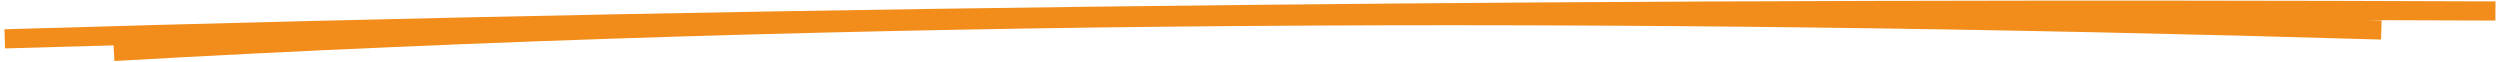
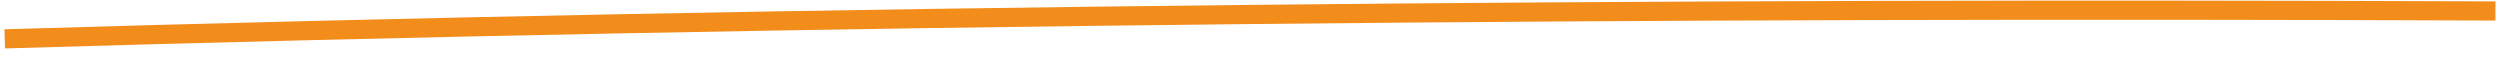
<svg xmlns="http://www.w3.org/2000/svg" width="522px" height="13px" viewBox="0 0 522 13" version="1.1">
  <title>Group 4</title>
  <g id="Page-1" stroke="none" stroke-width="1" fill="none" fill-rule="evenodd">
    <g id="Extra-large:-Desktops---12-col" transform="translate(-496, -2759)" stroke="#F28C1A" stroke-width="4">
      <g id="Group-4" transform="translate(756.988, 2765.034) rotate(2) translate(-756.988, -2765.034) translate(497.013, 2752.052)">
-         <path d="M23.074,25.963 C178.2,11.693 337.679,5.814 496.074,4.963" id="Path-3" />
        <path d="M-0.054,15.059 C170.484,9.985 345.832,8.538 520.005,9.239" id="Path-3" transform="translate(259.975, 12.066) rotate(-2) translate(-259.975, -12.066) " />
      </g>
    </g>
  </g>
</svg>